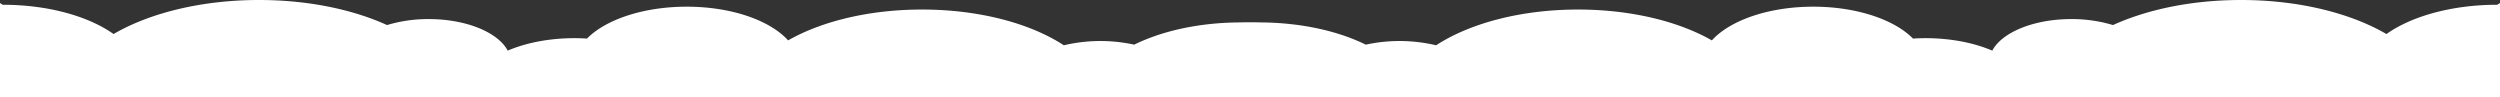
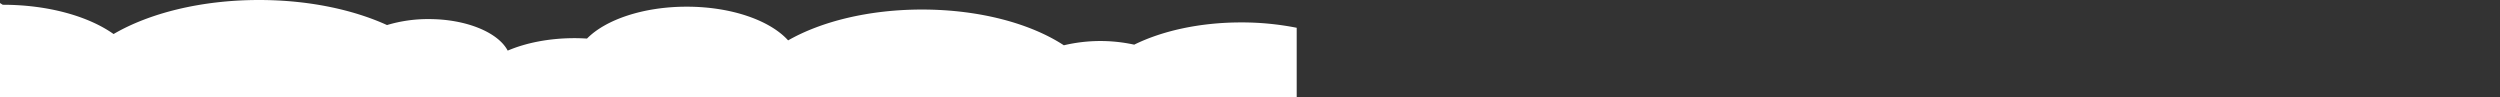
<svg xmlns="http://www.w3.org/2000/svg" width="1991.819" height="77.28" viewBox="0 0 1991.819 77.28">
  <rect x="0" y="0" width="1991.819" height="77.28" fill="#333333" stroke="none" />
  <g id="cloud-accent-small" transform="translate(0)">
    <g id="Group_36737" data-name="Group 36737" transform="translate(0 0)">
      <path id="clouds-graphic-footer" d="M766.317,206.352a225.6,225.6,0,0,0-44.242-4.269c-33,0-62.97,6.742-85.22,17.72a126.449,126.449,0,0,0-56.053.5c-26.5-17.351-67.259-28.481-113.021-28.481-42.237,0-80.228,9.473-106.663,24.576-14.3-15.855-45.044-26.853-80.786-26.853-34.648,0-64.627,10.333-79.457,25.412-3.256-.2-6.552-.333-9.909-.333-20.207,0-38.741,3.727-53.259,9.929-7.611-14.478-32.89-25.13-62.992-25.13a113.4,113.4,0,0,0-33.166,4.763c-27.3-12.422-62.944-19.961-101.972-19.961-46.051,0-87.408,10.481-115.879,27.118-19.983-14.143-52.077-23.32-88.28-23.32h-.061c-.7-.469-1.424-.929-2.155-1.386V261.5H766.317Z" transform="translate(266.796 -184.223)" fill="#fff" />
    </g>
    <g id="Group_70234" data-name="Group 70234" transform="translate(958.705 0)">
-       <path id="clouds-graphic-footer-2" data-name="clouds-graphic-footer" d="M-266.8,206.352a225.6,225.6,0,0,1,44.242-4.269c33,0,62.97,6.742,85.22,17.72a126.449,126.449,0,0,1,56.053.5c26.5-17.351,67.259-28.481,113.021-28.481,42.237,0,80.228,9.473,106.663,24.576,14.3-15.855,45.044-26.853,80.786-26.853,34.648,0,64.627,10.333,79.457,25.412,3.256-.2,6.552-.333,9.909-.333,20.207,0,38.741,3.727,53.259,9.929,7.611-14.478,32.891-25.13,62.992-25.13a113.4,113.4,0,0,1,33.166,4.763c27.3-12.422,62.944-19.961,101.972-19.961,46.052,0,87.408,10.481,115.879,27.118,19.983-14.143,52.076-23.32,88.28-23.32h.061c.7-.469,1.424-.929,2.155-1.386V261.5H-266.8Z" transform="translate(266.796 -184.223)" fill="#fff" />
-     </g>
+       </g>
  </g>
</svg>